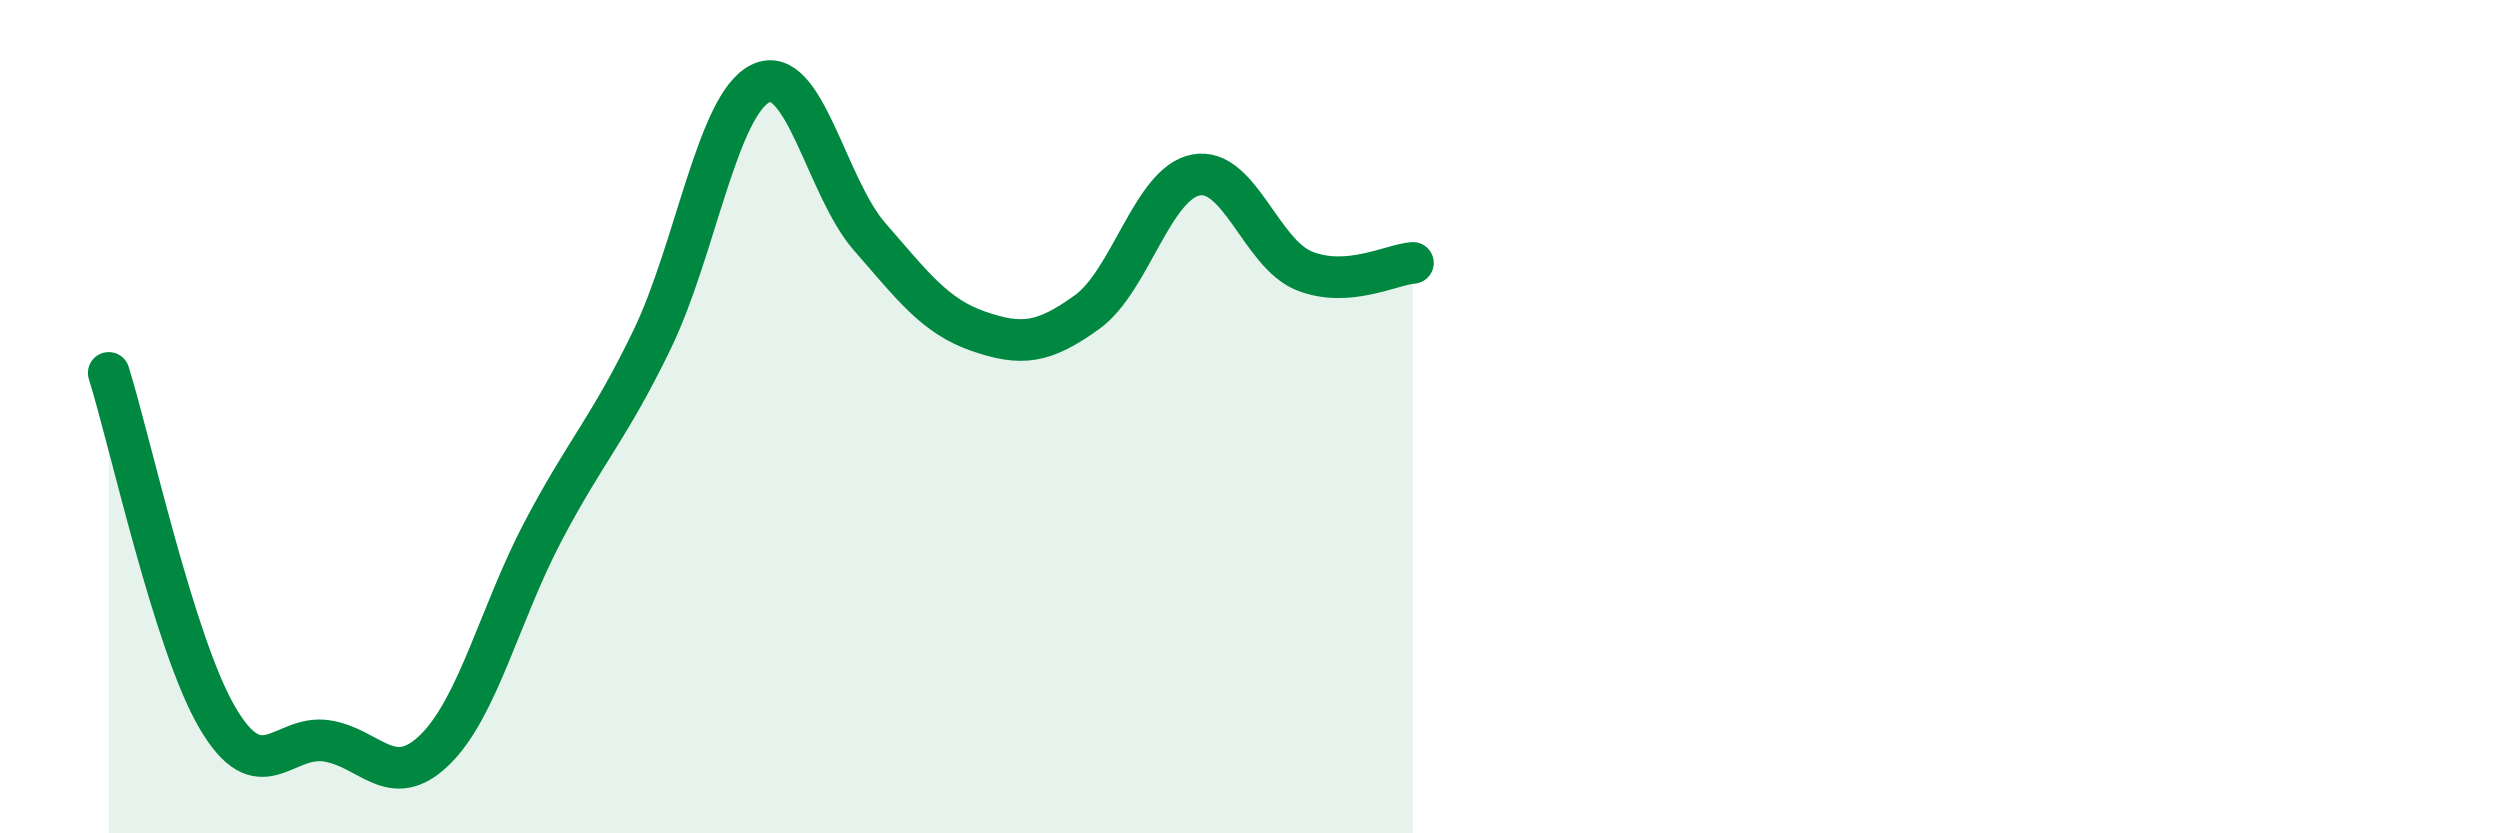
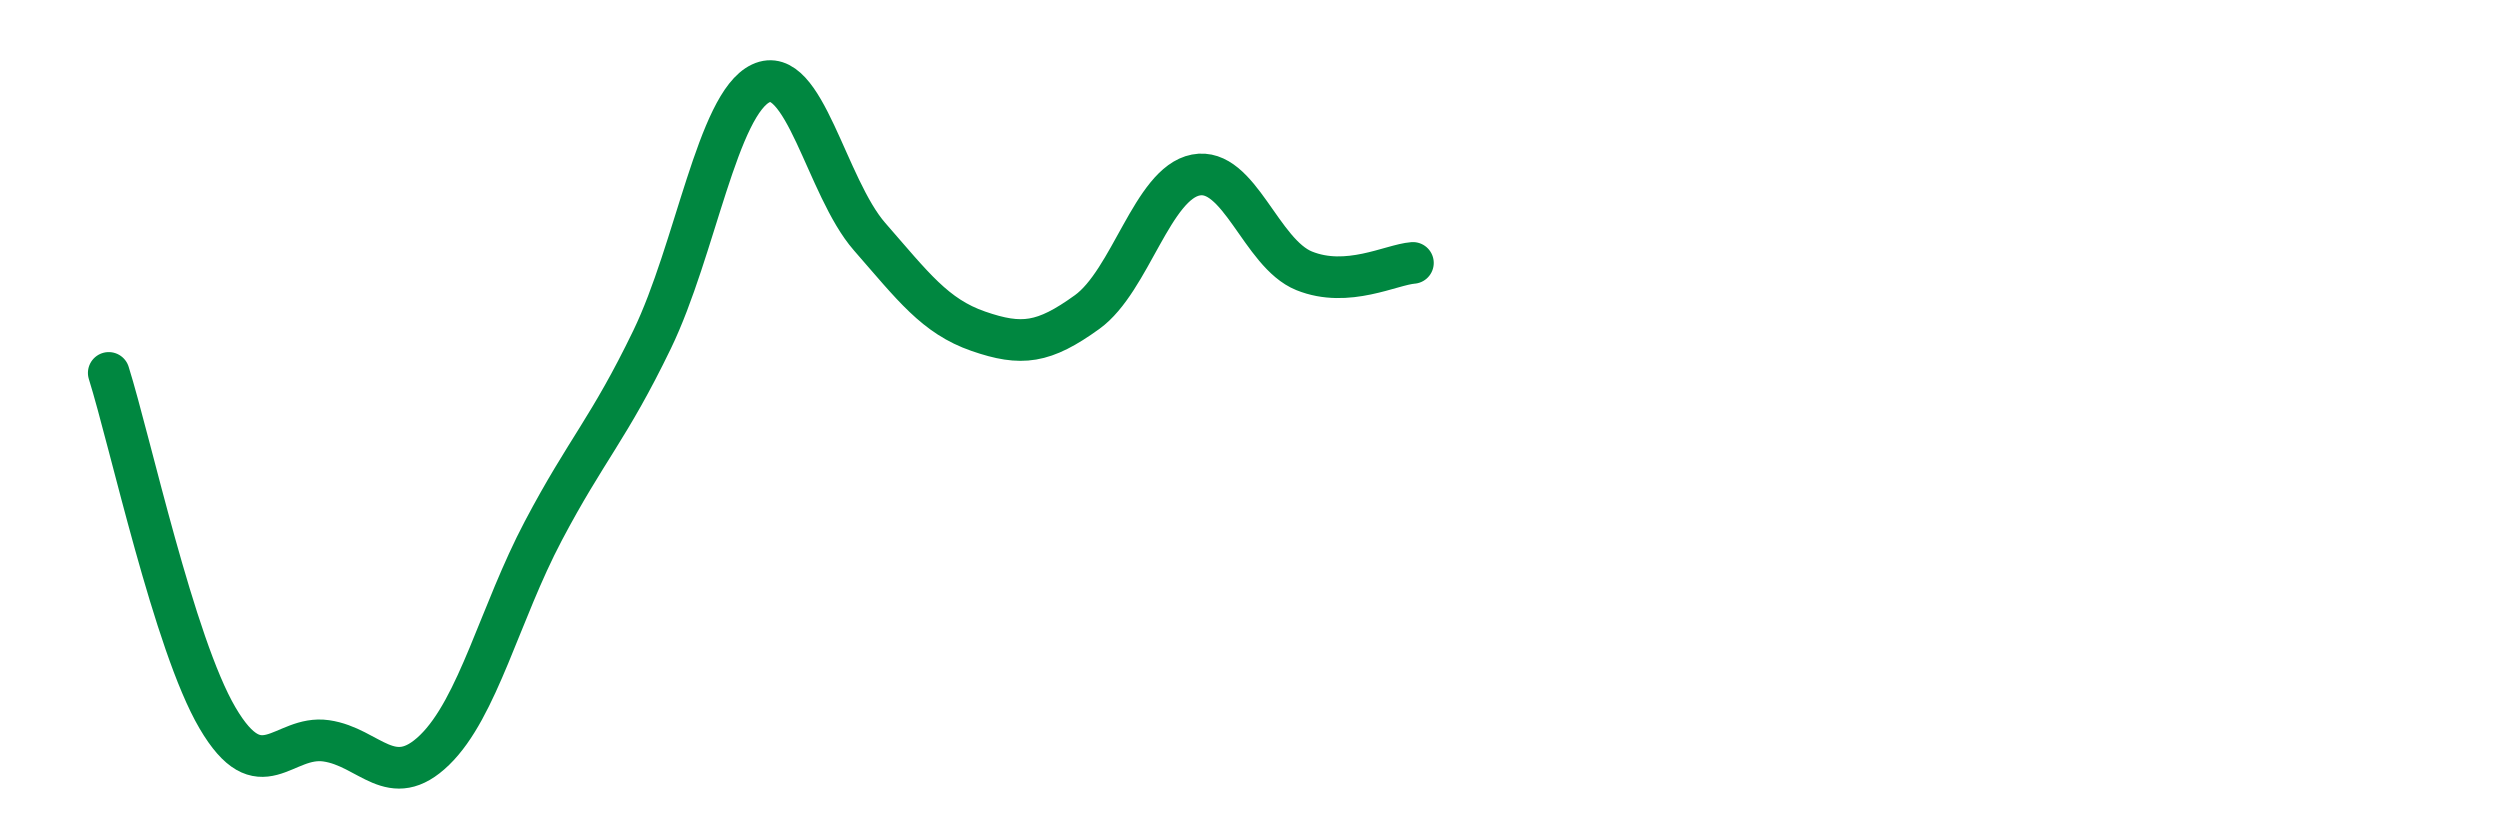
<svg xmlns="http://www.w3.org/2000/svg" width="60" height="20" viewBox="0 0 60 20">
-   <path d="M 2.61,8.95 C 3.13,10.61 4.18,15.46 5.22,17.23 C 6.26,19 6.79,17.63 7.83,17.78 C 8.87,17.93 9.39,19.01 10.43,18 C 11.47,16.99 12,14.71 13.04,12.74 C 14.08,10.77 14.61,10.3 15.65,8.15 C 16.69,6 17.22,2.49 18.26,2 C 19.3,1.51 19.83,4.49 20.87,5.68 C 21.91,6.87 22.44,7.59 23.48,7.95 C 24.52,8.31 25.05,8.24 26.09,7.49 C 27.13,6.74 27.66,4.4 28.7,4.2 C 29.74,4 30.26,6.08 31.3,6.5 C 32.34,6.92 33.39,6.35 33.91,6.31L33.91 20L2.61 20Z" fill="#008740" opacity="0.1" stroke-linecap="round" stroke-linejoin="round" />
  <path d="M 2.61,8.95 C 3.13,10.61 4.18,15.46 5.22,17.23 C 6.26,19 6.79,17.63 7.83,17.78 C 8.87,17.93 9.39,19.01 10.43,18 C 11.47,16.99 12,14.71 13.04,12.74 C 14.08,10.77 14.61,10.3 15.65,8.15 C 16.69,6 17.22,2.49 18.26,2 C 19.3,1.51 19.83,4.49 20.87,5.68 C 21.91,6.87 22.44,7.59 23.48,7.95 C 24.52,8.31 25.05,8.24 26.09,7.49 C 27.13,6.74 27.66,4.4 28.7,4.2 C 29.74,4 30.26,6.08 31.3,6.5 C 32.34,6.92 33.39,6.35 33.91,6.31" stroke="#008740" stroke-width="1" fill="none" stroke-linecap="round" stroke-linejoin="round" />
</svg>